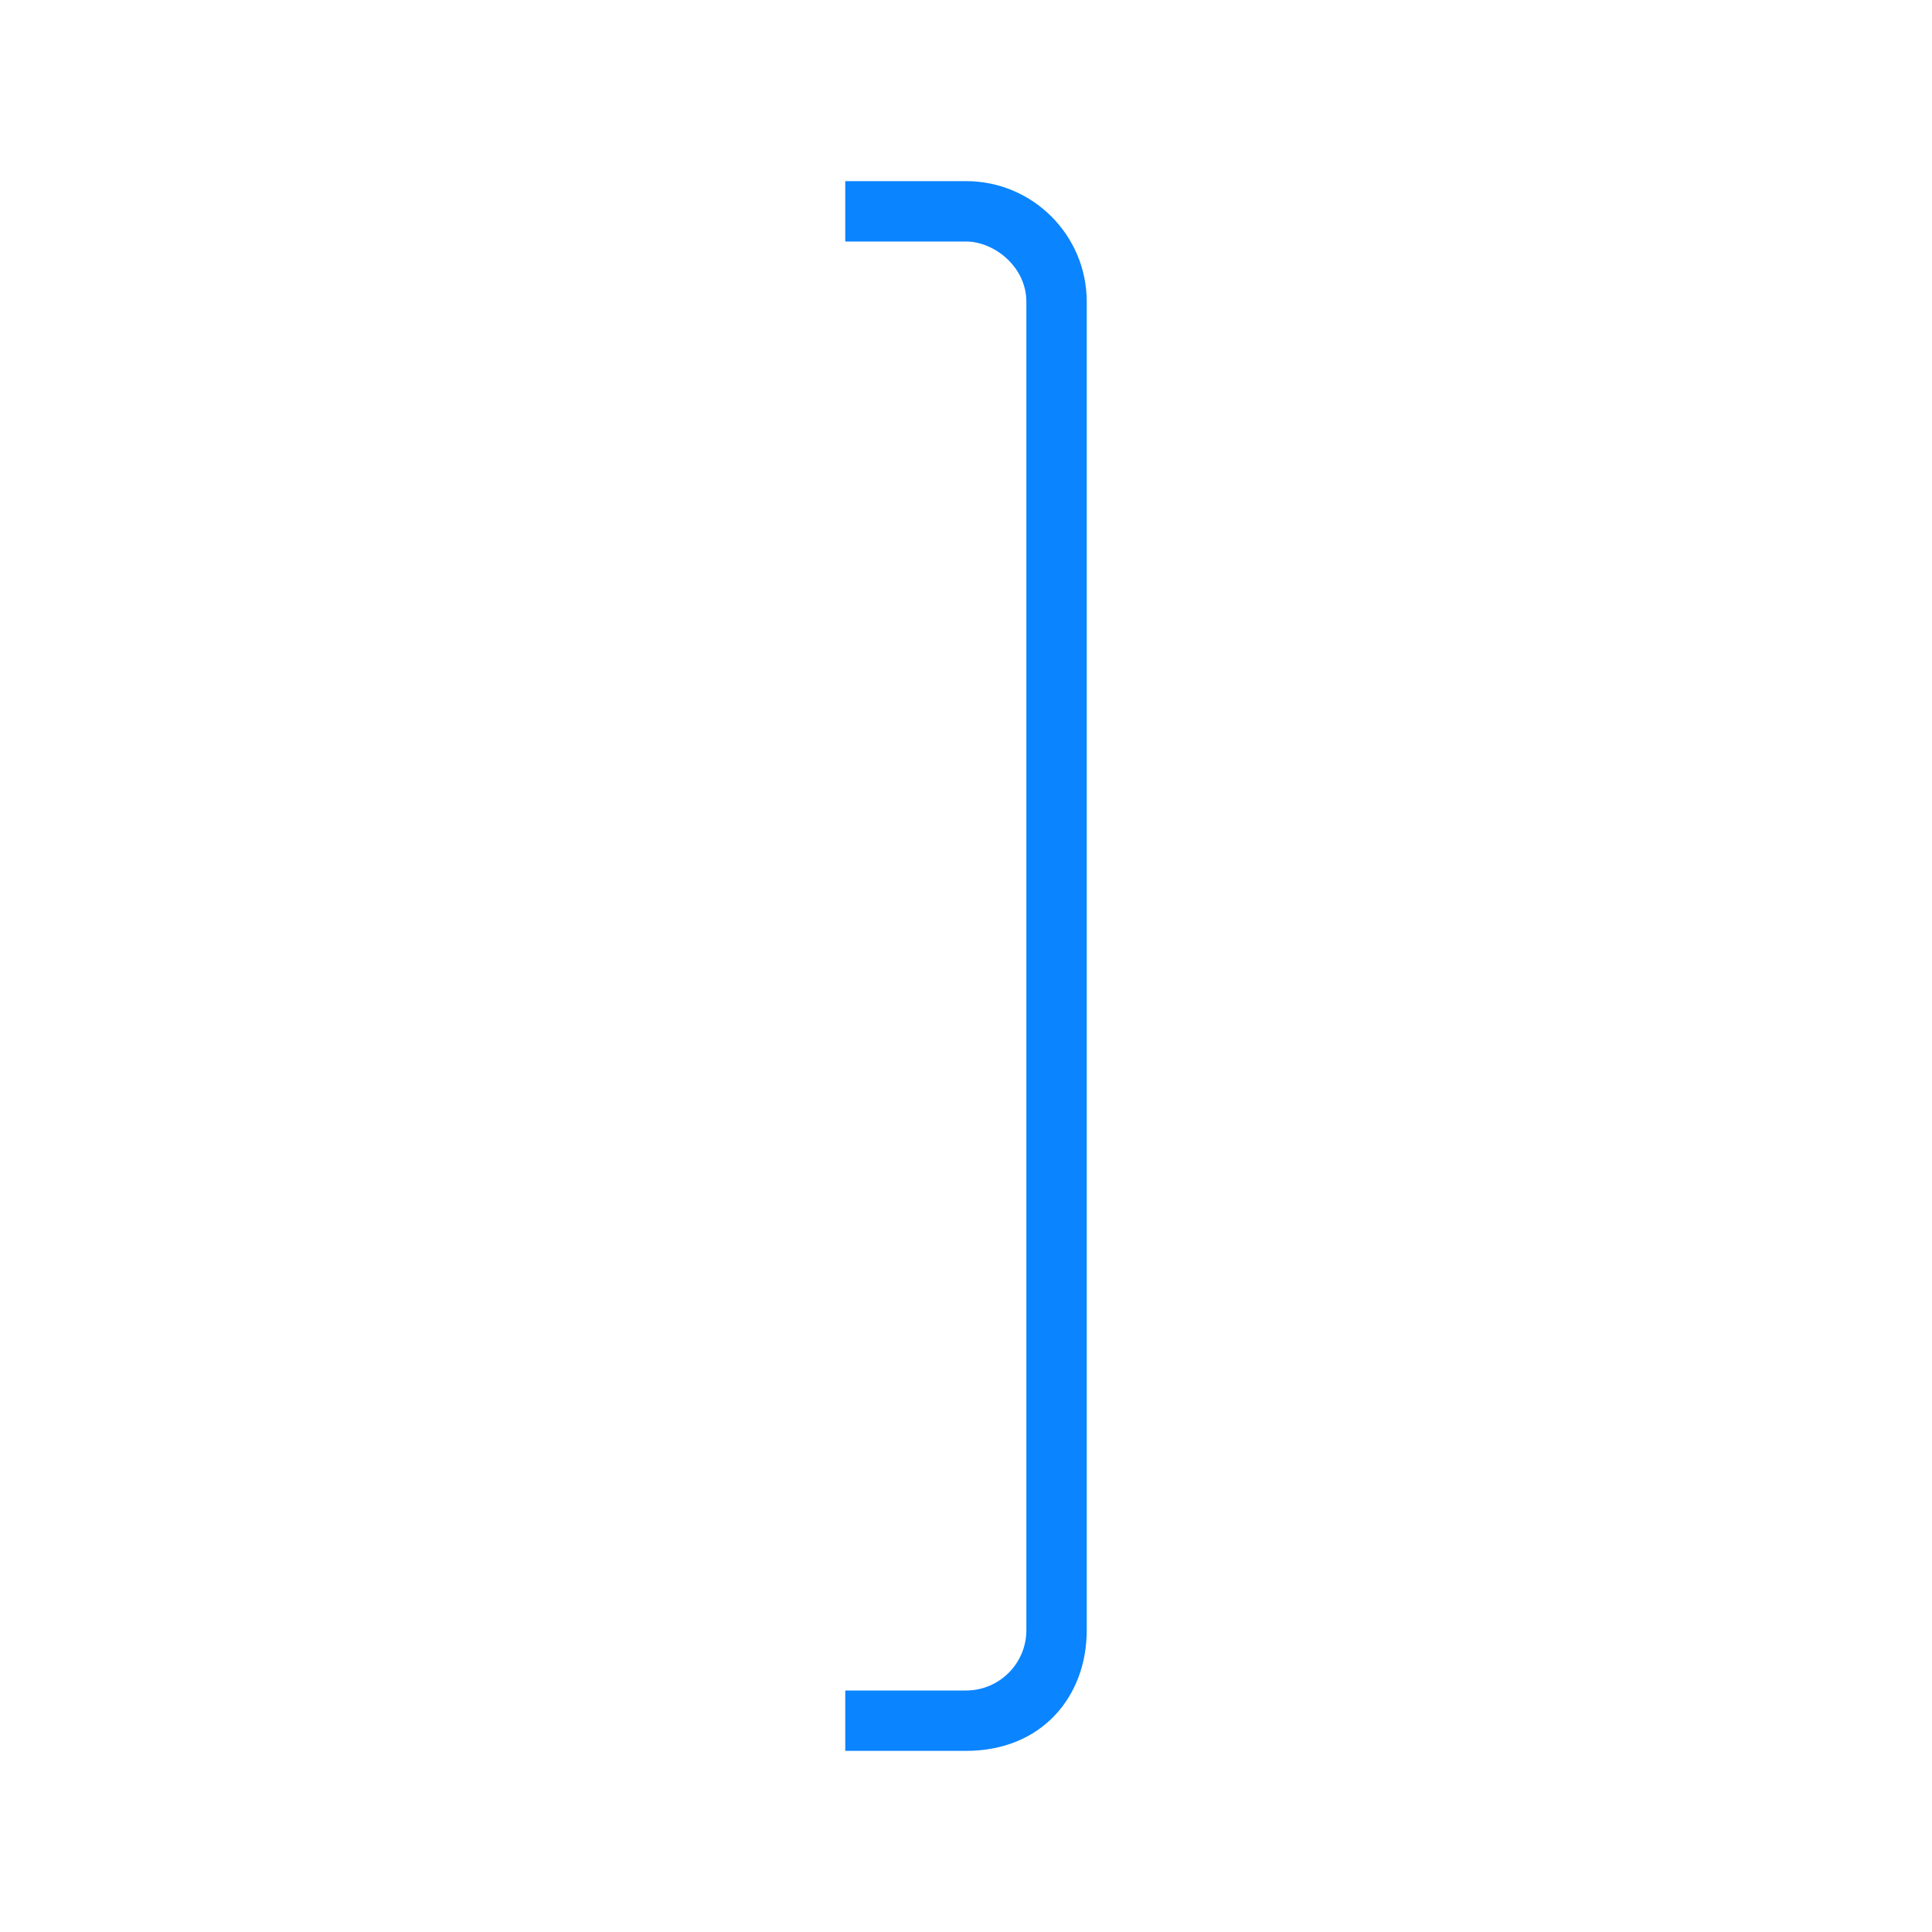
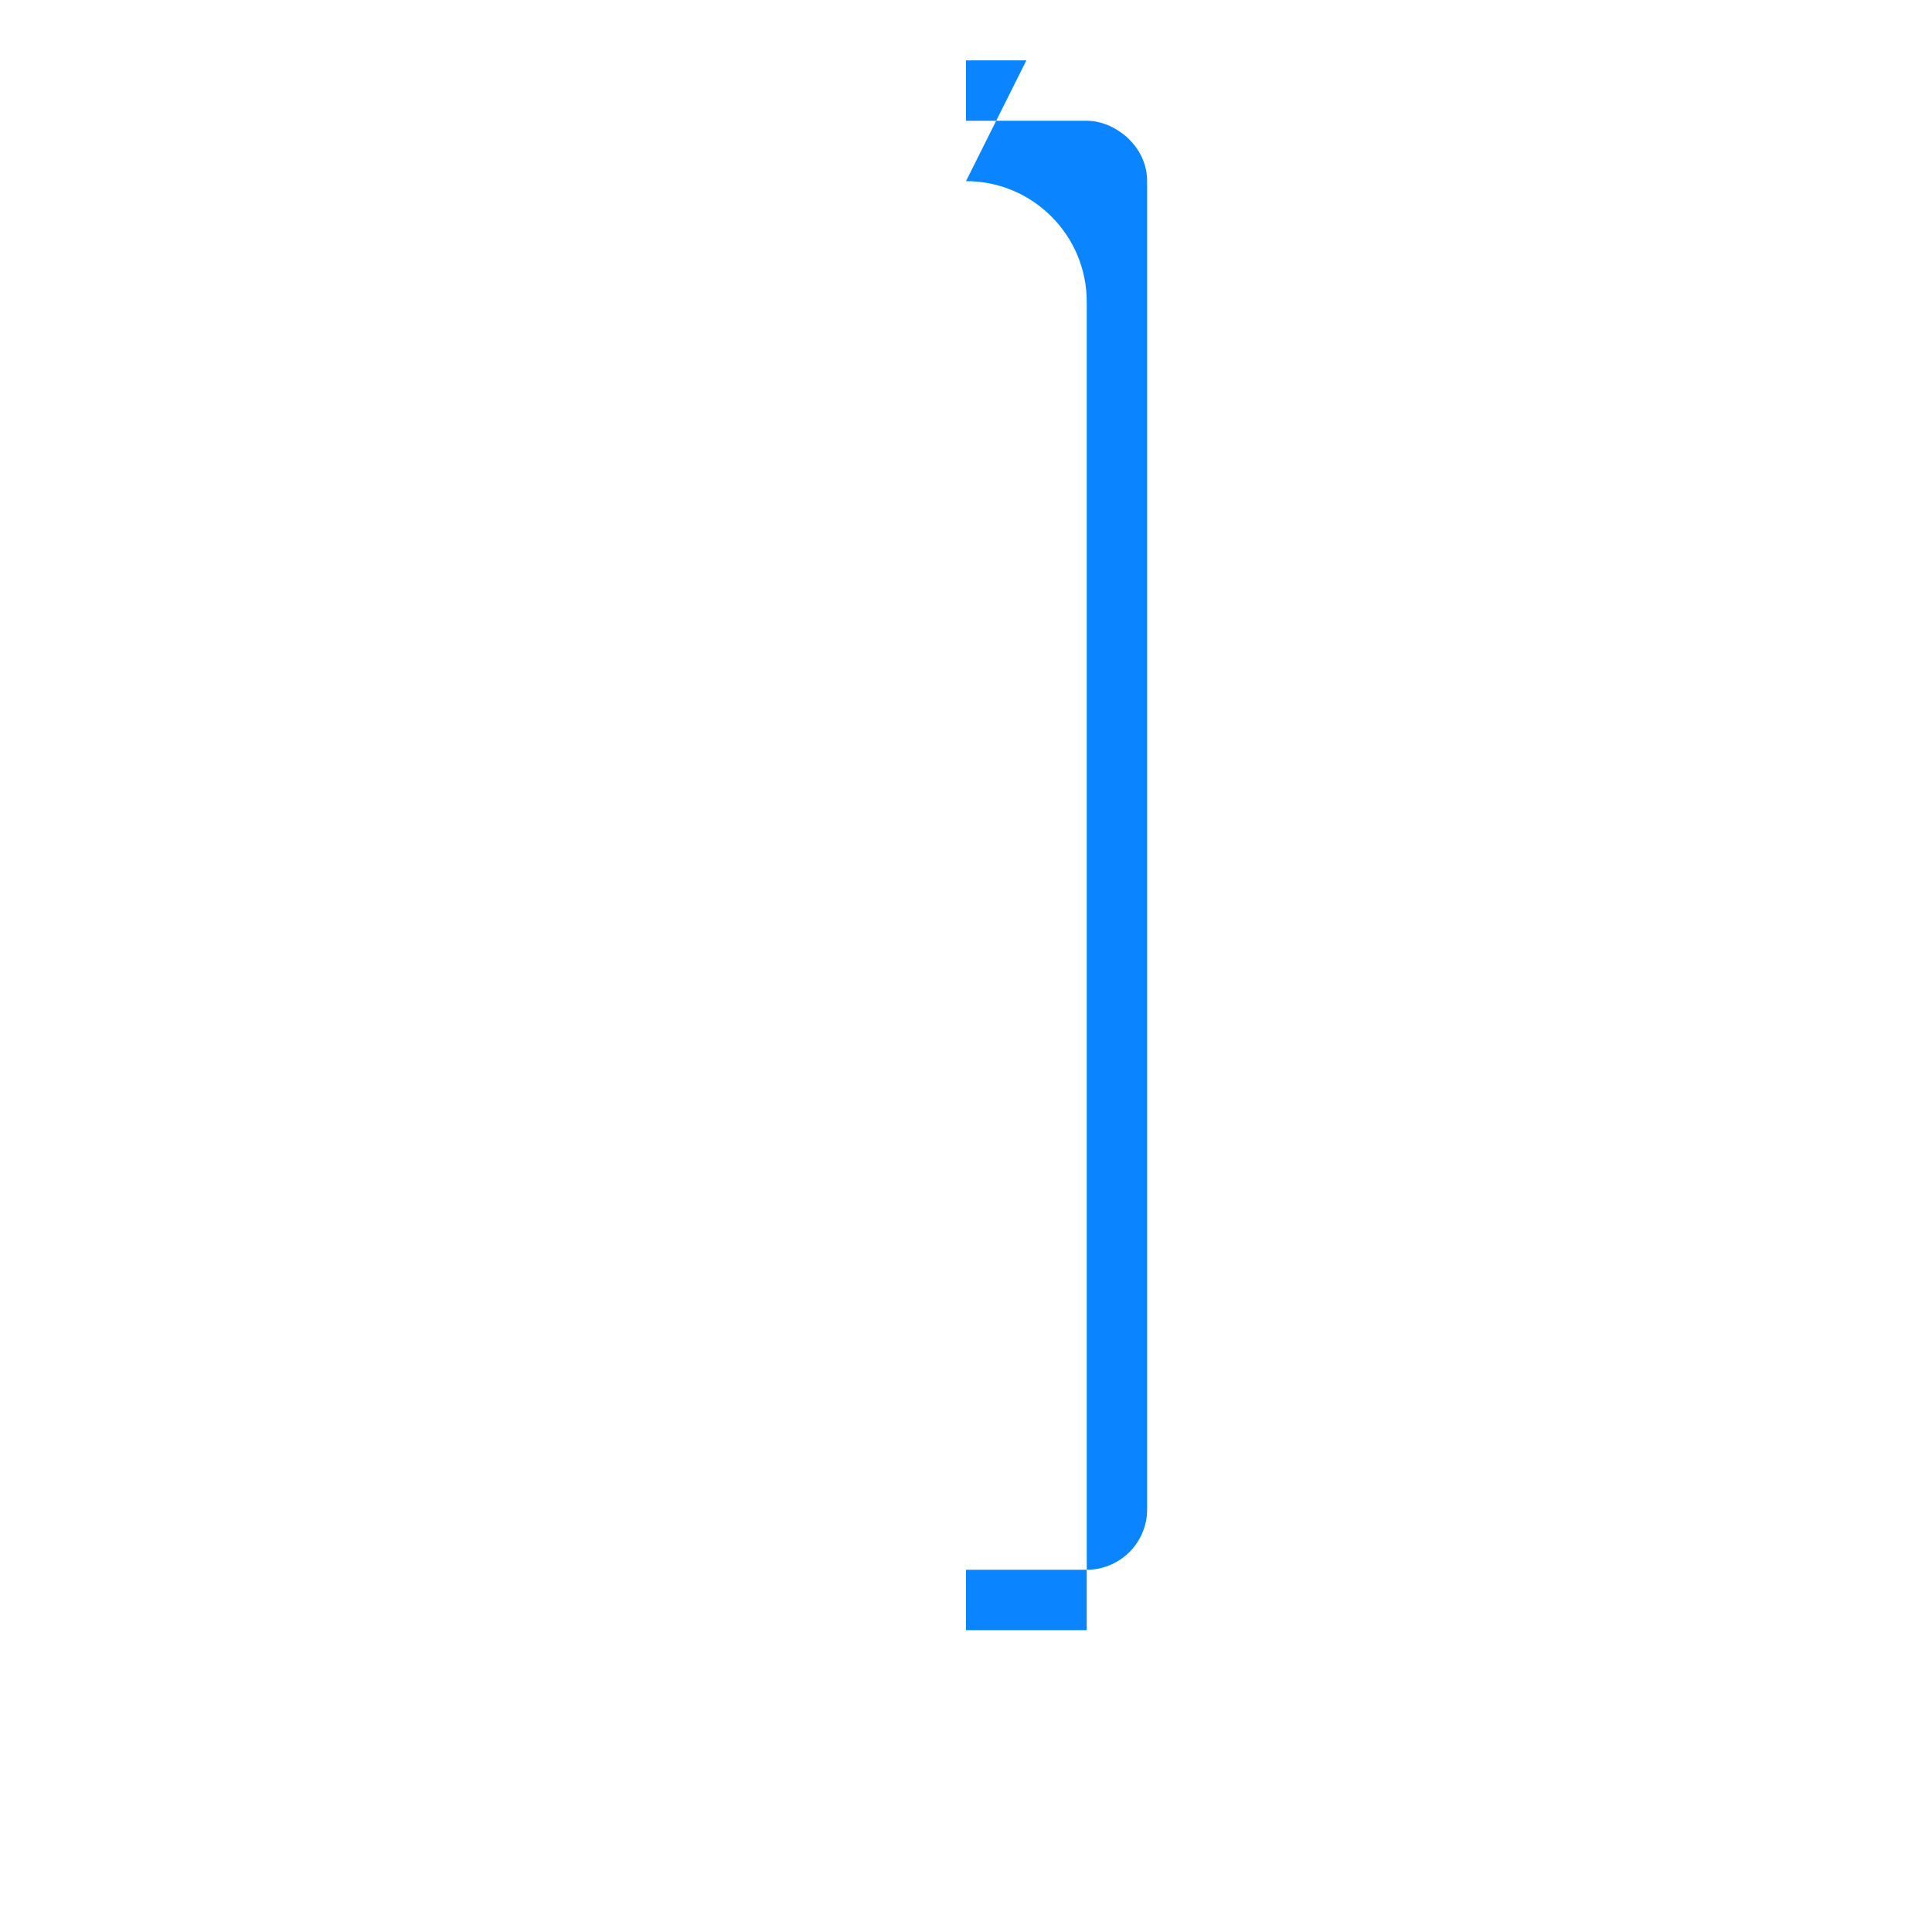
<svg xmlns="http://www.w3.org/2000/svg" viewBox="0 0 32 32">
-   <path d="m16 3c1.105 0 2 .895 2 2v2 19 1c0 1.105-.749 2-2 2h-2v-1h2c.552 0 1-.448 1-1v-1-16-4.375-.625c0-.587-.539-1-1-1h-1-.719-.281v-1h1z" fill="#0a84ff" />
+   <path d="m16 3c1.105 0 2 .895 2 2v2 19 1h-2v-1h2c.552 0 1-.448 1-1v-1-16-4.375-.625c0-.587-.539-1-1-1h-1-.719-.281v-1h1z" fill="#0a84ff" />
</svg>